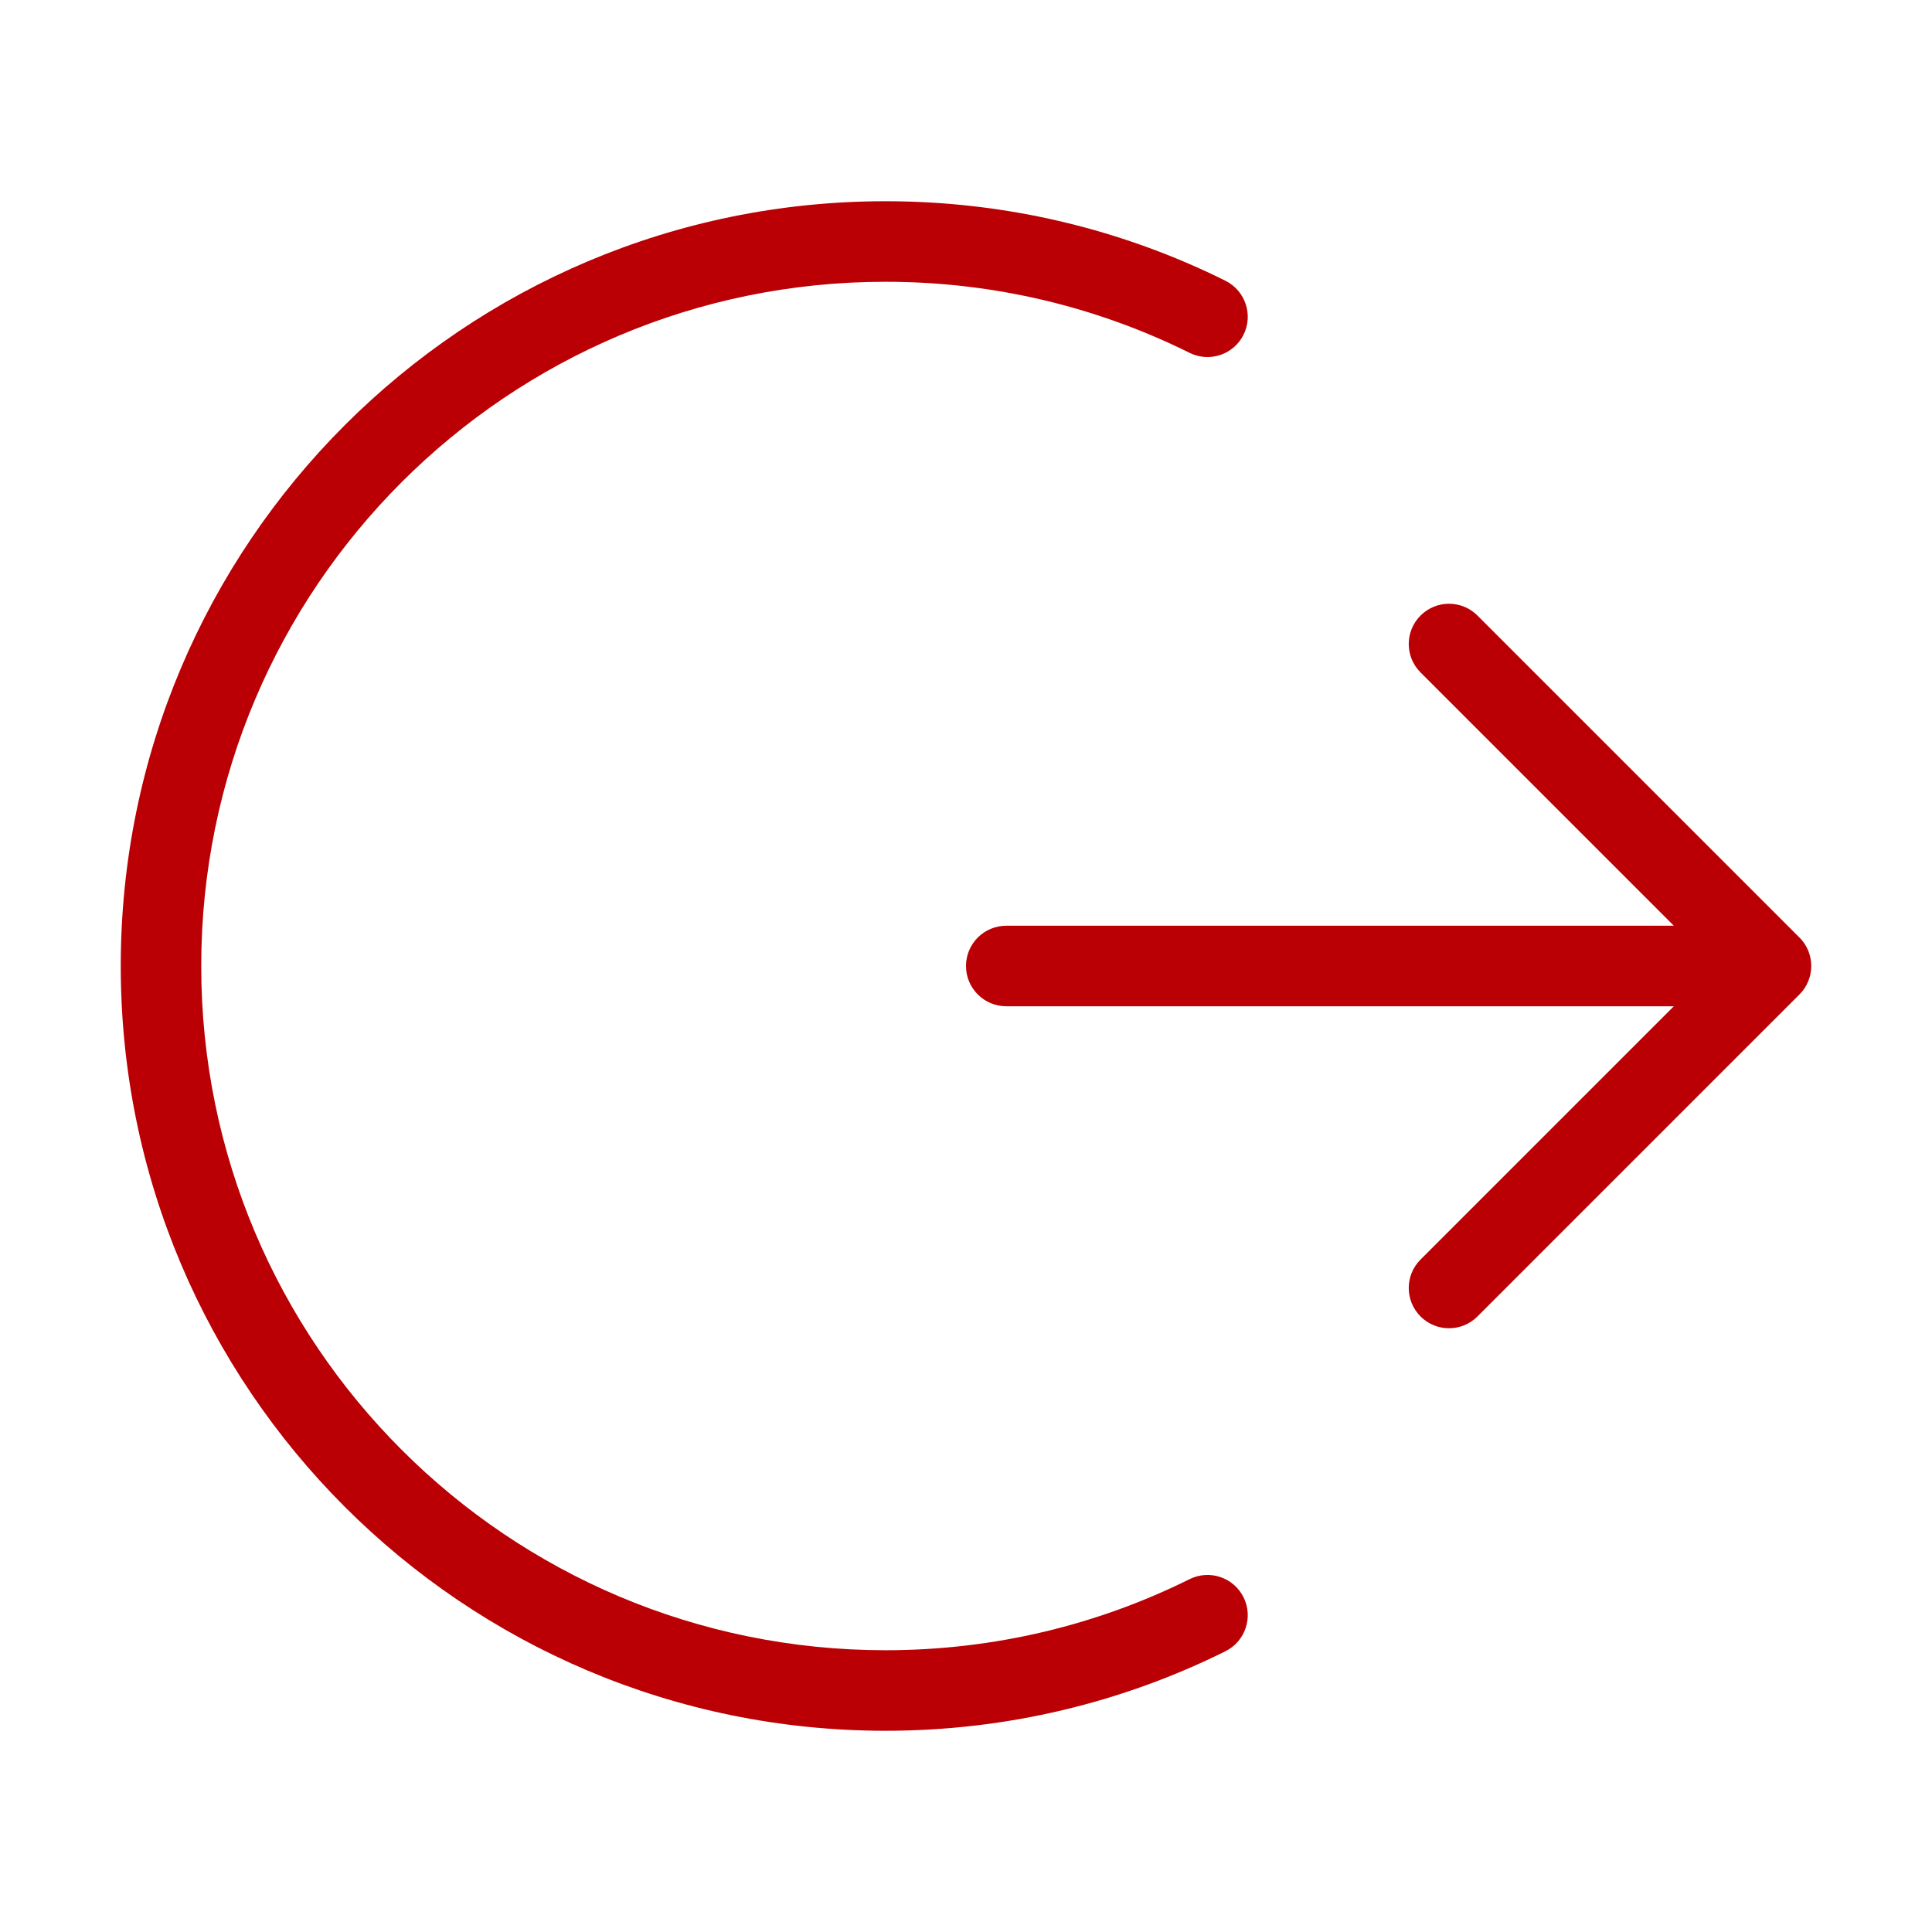
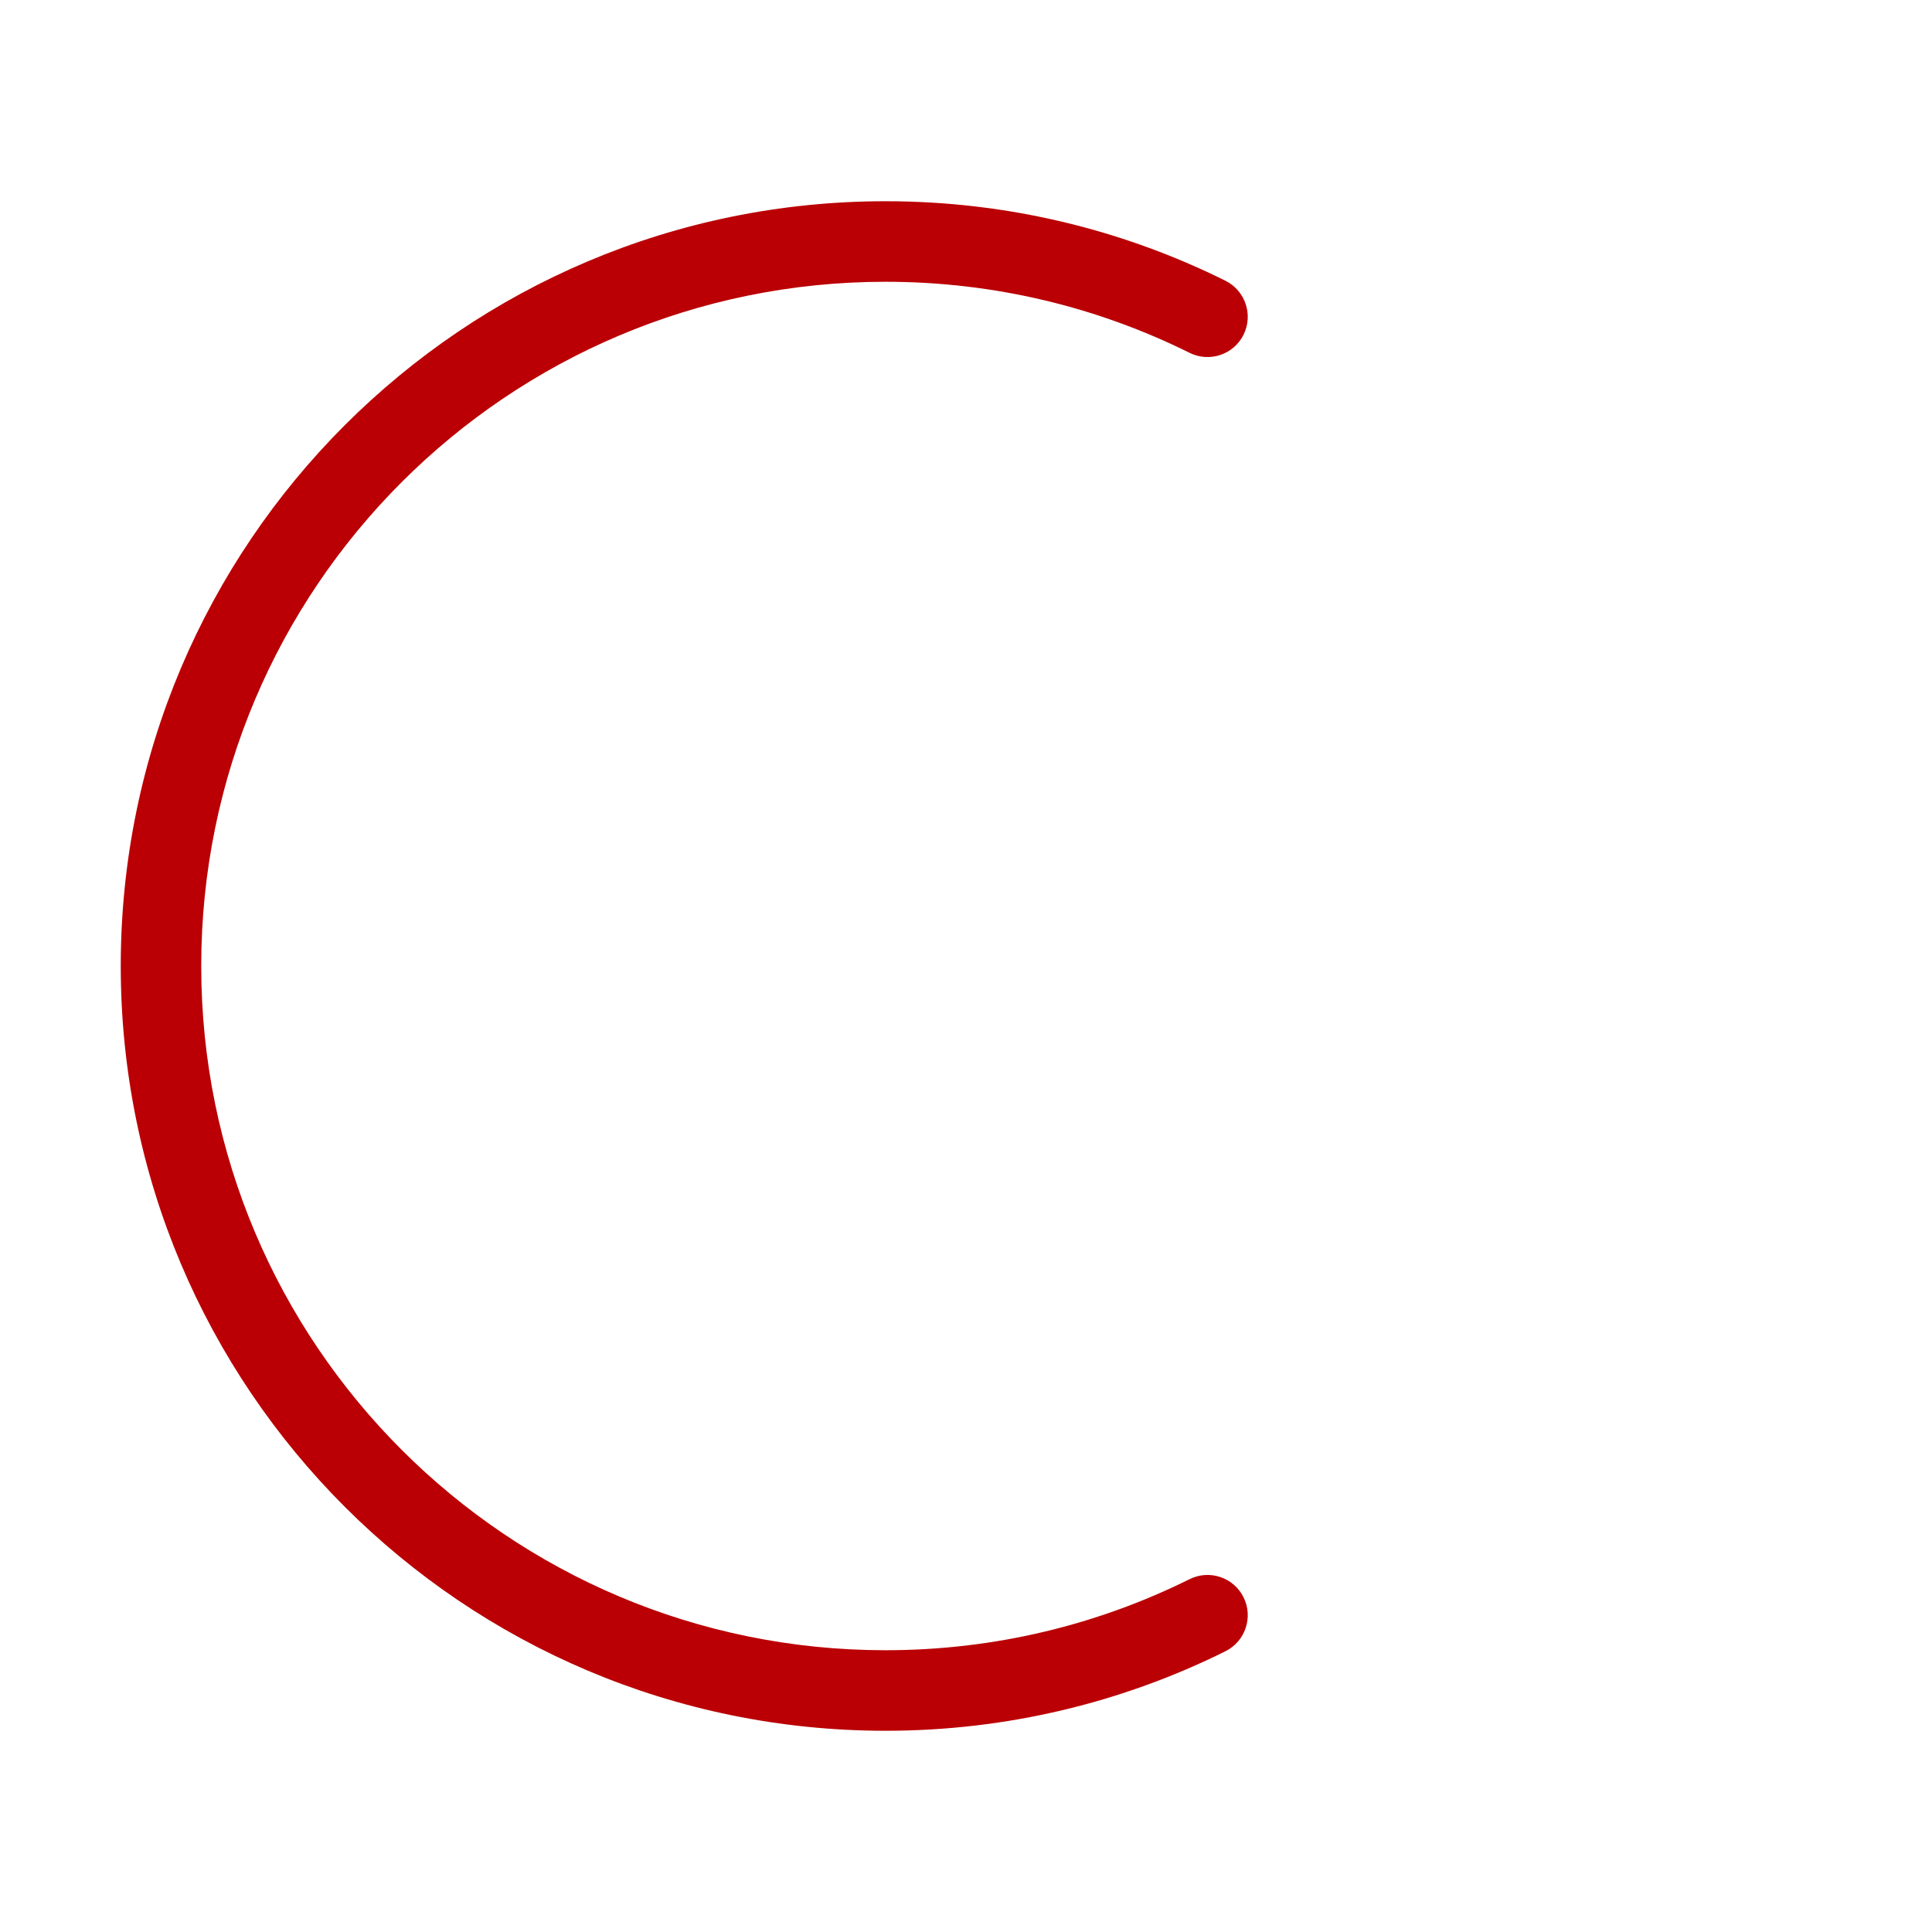
<svg xmlns="http://www.w3.org/2000/svg" width="32" height="32" viewBox="0 0 32 32" fill="none">
  <path d="M3.333 16C3.333 9.741 8.407 4.667 14.667 4.667C16.477 4.667 18.187 5.091 19.703 5.844C20.033 6.008 20.433 5.874 20.597 5.544C20.761 5.214 20.626 4.814 20.297 4.65C18.6 3.807 16.688 3.333 14.667 3.333C7.671 3.333 2 9.004 2 16C2 22.996 7.671 28.667 14.667 28.667C16.688 28.667 18.6 28.193 20.297 27.35C20.626 27.186 20.761 26.786 20.597 26.456C20.433 26.126 20.033 25.992 19.703 26.156C18.187 26.909 16.477 27.333 14.667 27.333C8.407 27.333 3.333 22.259 3.333 16V16Z" fill="#BA0004" />
-   <path d="M24.471 10.195C24.211 9.935 23.789 9.935 23.529 10.195C23.268 10.456 23.268 10.878 23.529 11.138L27.724 15.333H16.667C16.299 15.333 16 15.632 16 16C16 16.368 16.299 16.667 16.667 16.667H27.724L23.529 20.862C23.268 21.122 23.268 21.544 23.529 21.805C23.789 22.065 24.211 22.065 24.471 21.805L29.805 16.471C29.867 16.409 29.917 16.335 29.95 16.253C29.983 16.173 30 16.087 30 16C30 15.83 29.936 15.667 29.819 15.543L29.803 15.527L24.471 10.195Z" fill="#BA0004" />
</svg>